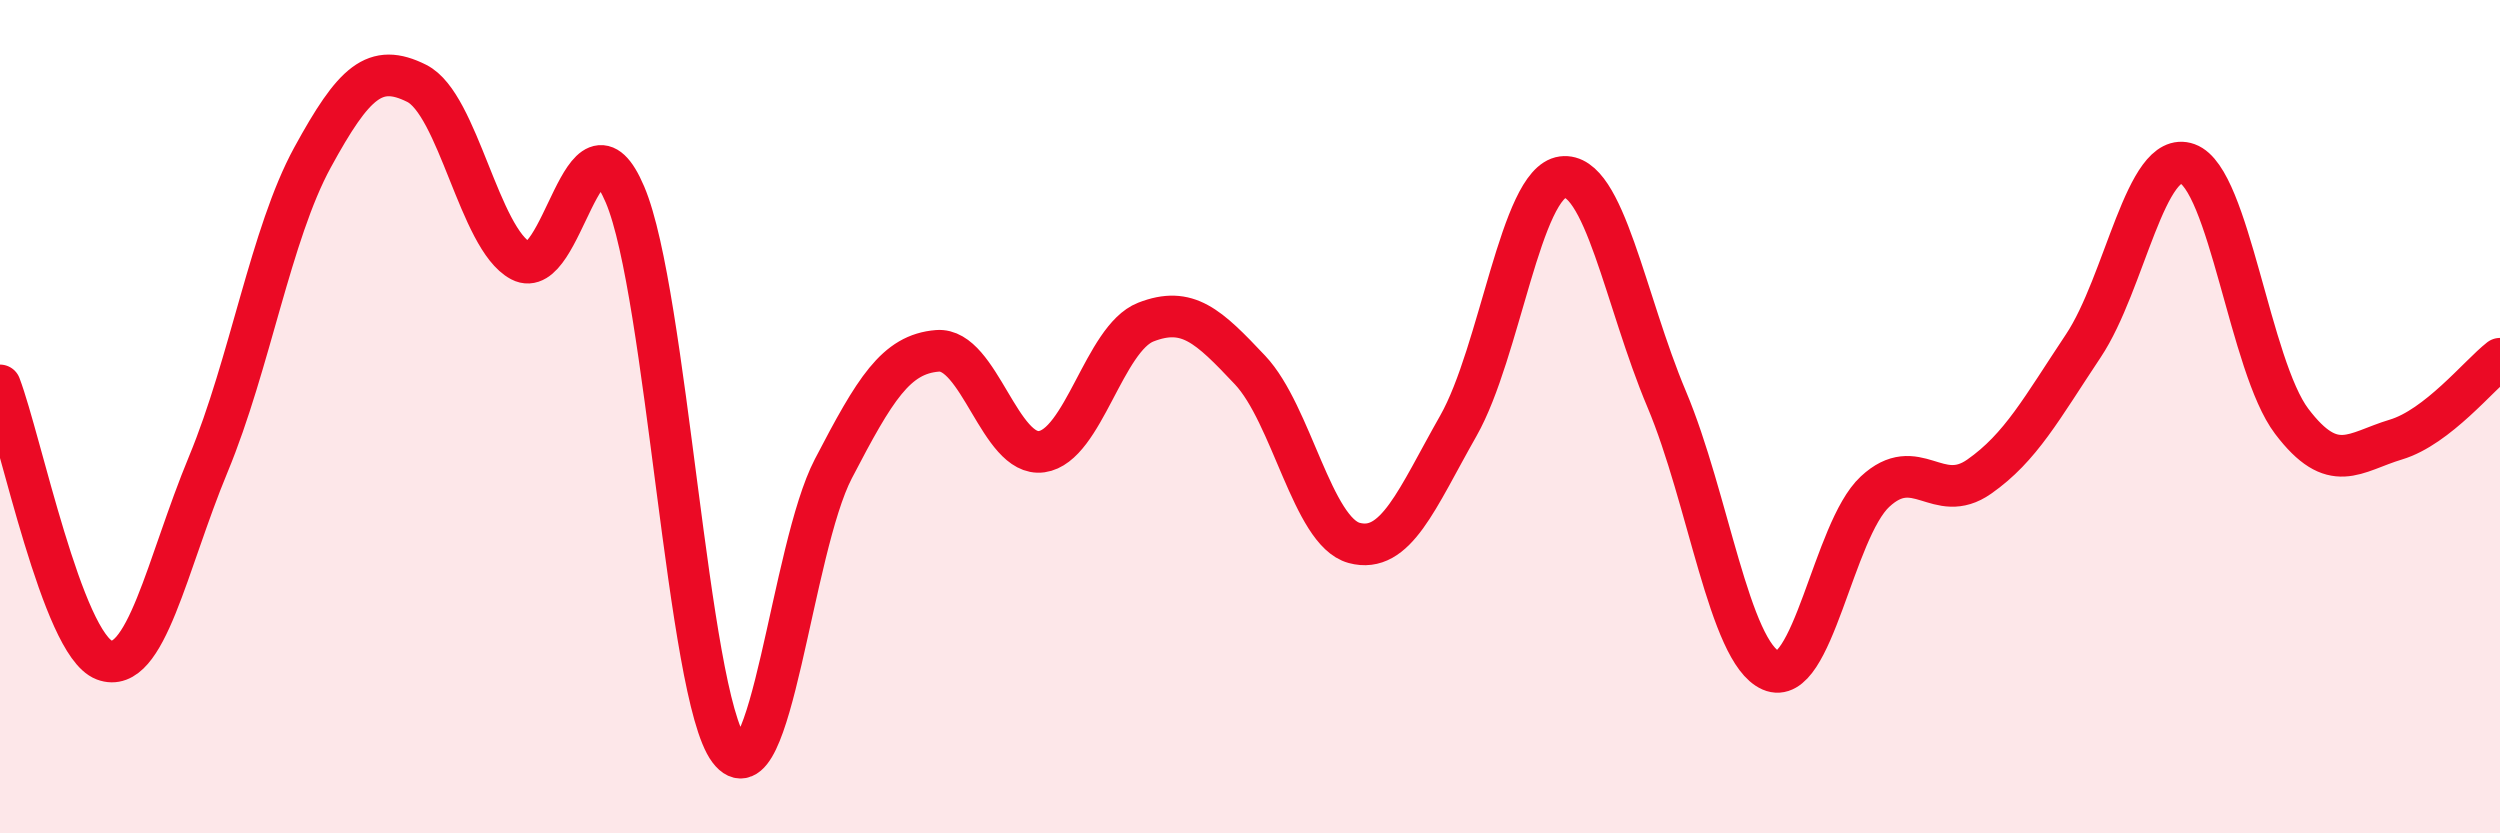
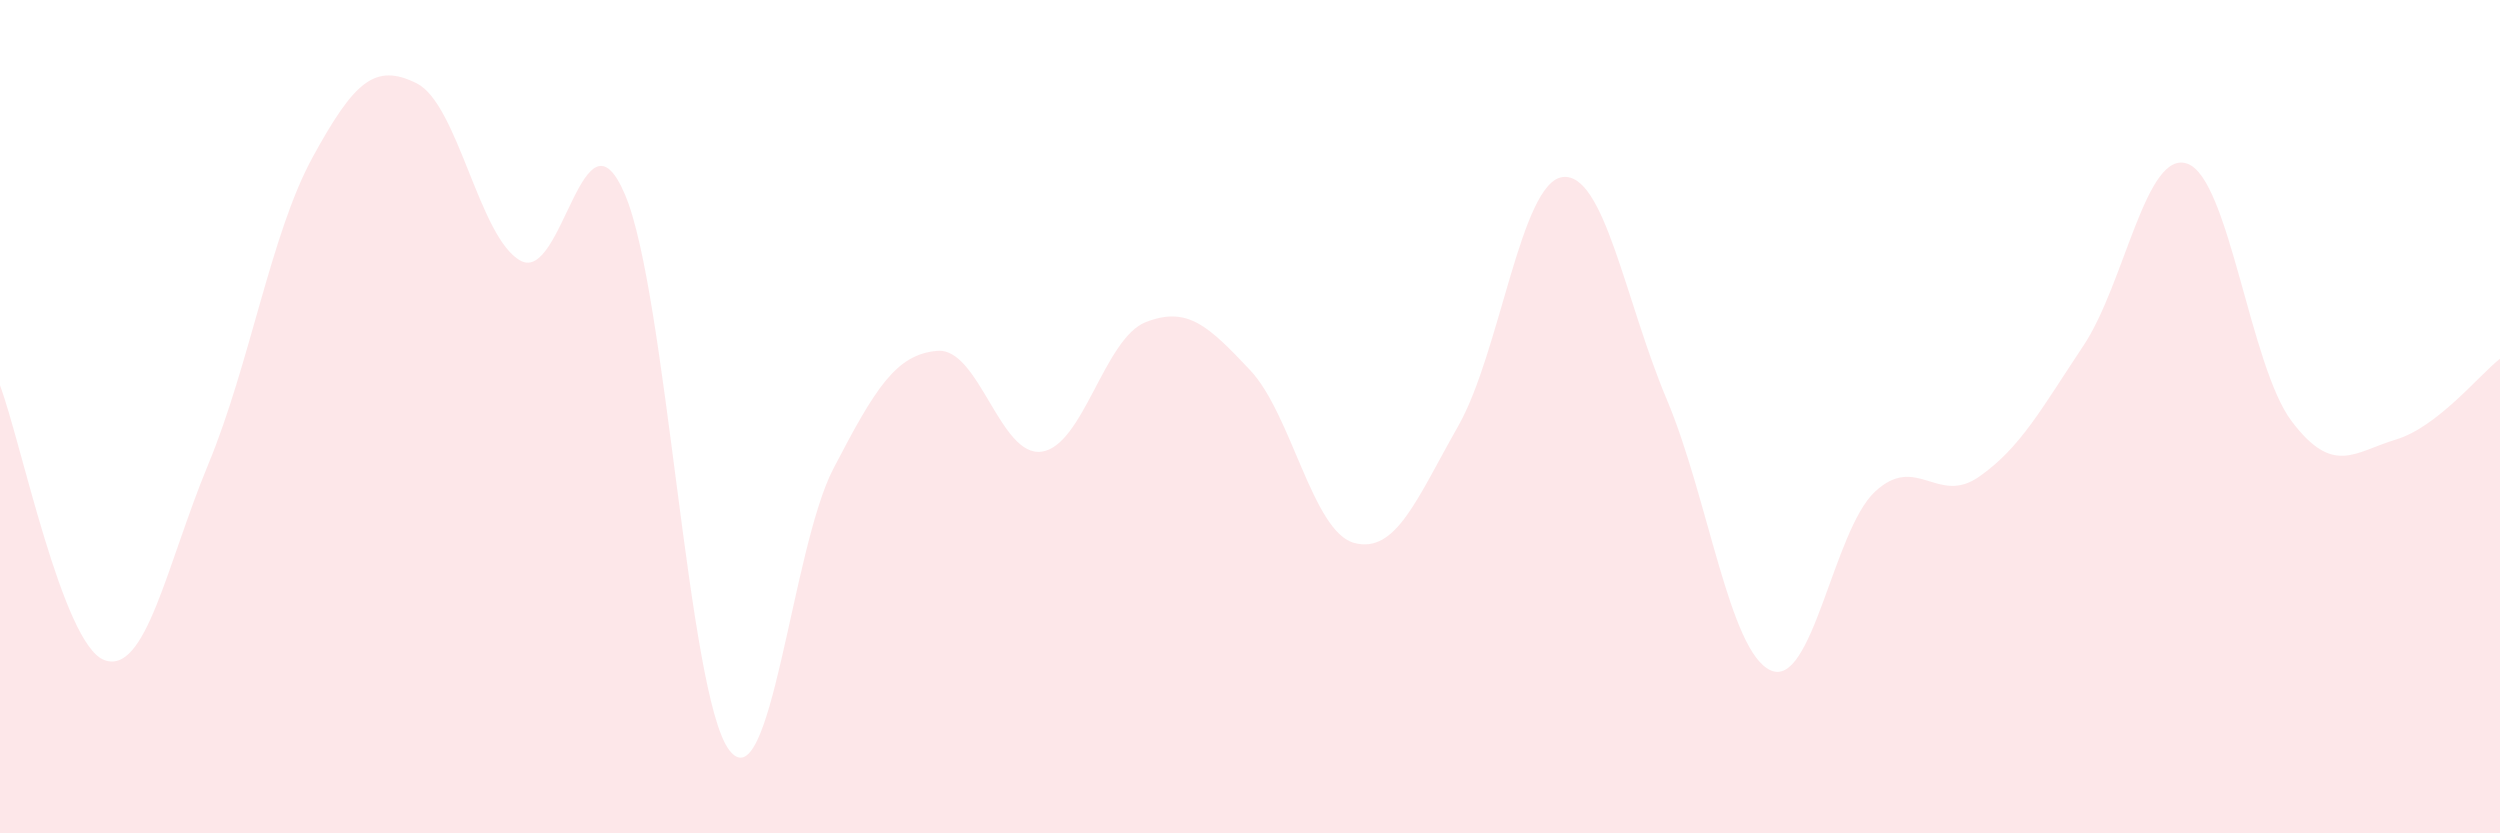
<svg xmlns="http://www.w3.org/2000/svg" width="60" height="20" viewBox="0 0 60 20">
  <path d="M 0,9.25 C 0.5,10.57 1.5,15.46 2.5,15.84 C 3.5,16.22 4,13.55 5,11.14 C 6,8.73 6.5,5.61 7.5,3.78 C 8.5,1.95 9,1.5 10,2 C 11,2.5 11.5,5.73 12.5,6.26 C 13.5,6.79 14,2.32 15,4.67 C 16,7.02 16.5,16.68 17.5,18 C 18.5,19.32 19,13.17 20,11.25 C 21,9.33 21.5,8.5 22.5,8.42 C 23.5,8.34 24,10.98 25,10.84 C 26,10.7 26.5,8.12 27.5,7.73 C 28.5,7.34 29,7.82 30,8.88 C 31,9.94 31.5,12.76 32.5,13.03 C 33.5,13.3 34,11.98 35,10.22 C 36,8.46 36.5,4.38 37.5,4.25 C 38.5,4.12 39,7.21 40,9.58 C 41,11.95 41.5,15.65 42.5,16.09 C 43.5,16.53 44,12.73 45,11.8 C 46,10.87 46.5,12.14 47.5,11.44 C 48.5,10.74 49,9.8 50,8.3 C 51,6.8 51.5,3.57 52.5,3.93 C 53.5,4.29 54,8.79 55,10.11 C 56,11.43 56.5,10.85 57.5,10.55 C 58.5,10.25 59.5,9 60,8.61L60 20L0 20Z" fill="#EB0A25" opacity="0.1" stroke-linecap="round" stroke-linejoin="round" />
-   <path d="M 0,9.25 C 0.5,10.57 1.5,15.46 2.5,15.84 C 3.5,16.22 4,13.55 5,11.14 C 6,8.73 6.5,5.61 7.5,3.78 C 8.5,1.95 9,1.5 10,2 C 11,2.5 11.5,5.73 12.5,6.26 C 13.5,6.79 14,2.32 15,4.67 C 16,7.02 16.5,16.68 17.5,18 C 18.5,19.32 19,13.17 20,11.25 C 21,9.33 21.5,8.5 22.5,8.42 C 23.5,8.34 24,10.98 25,10.84 C 26,10.7 26.5,8.12 27.5,7.73 C 28.5,7.34 29,7.82 30,8.88 C 31,9.94 31.5,12.76 32.5,13.03 C 33.5,13.3 34,11.98 35,10.22 C 36,8.46 36.5,4.38 37.5,4.25 C 38.5,4.12 39,7.21 40,9.58 C 41,11.95 41.5,15.65 42.5,16.09 C 43.5,16.53 44,12.73 45,11.8 C 46,10.87 46.5,12.14 47.5,11.44 C 48.5,10.74 49,9.8 50,8.3 C 51,6.8 51.5,3.57 52.5,3.93 C 53.5,4.29 54,8.79 55,10.11 C 56,11.43 56.5,10.85 57.5,10.55 C 58.5,10.25 59.5,9 60,8.61" stroke="#EB0A25" stroke-width="1" fill="none" stroke-linecap="round" stroke-linejoin="round" />
</svg>